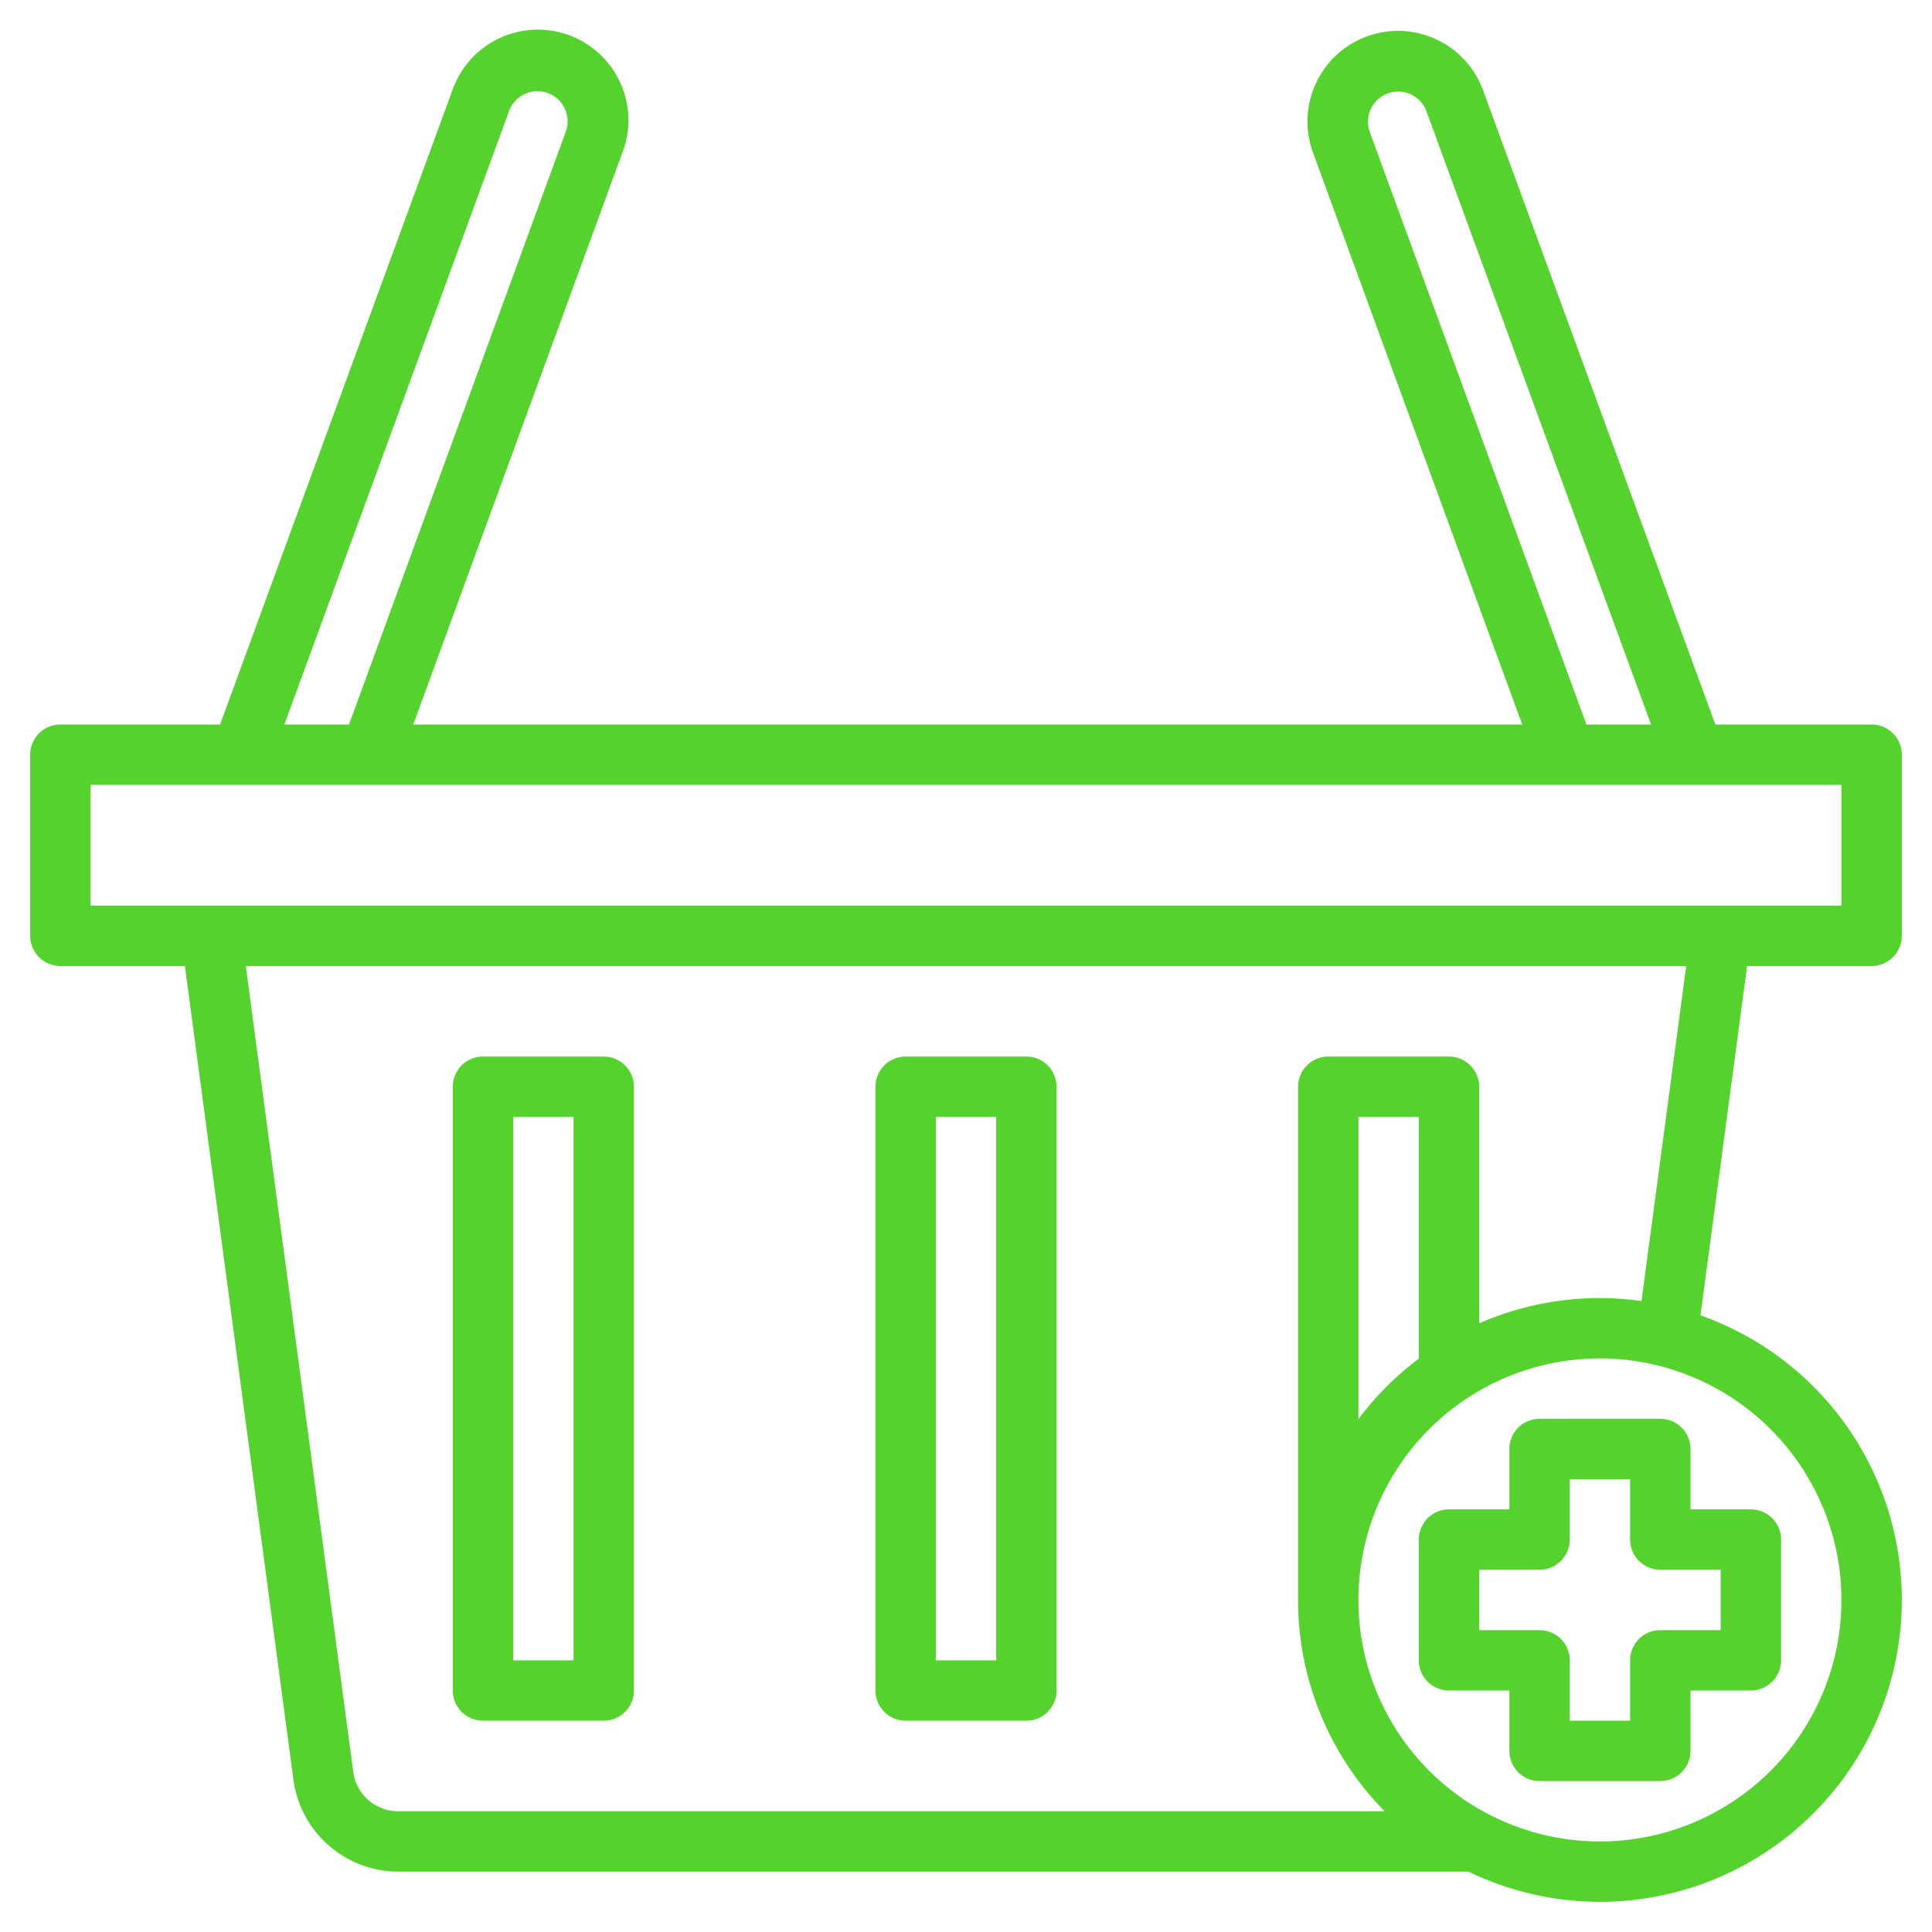
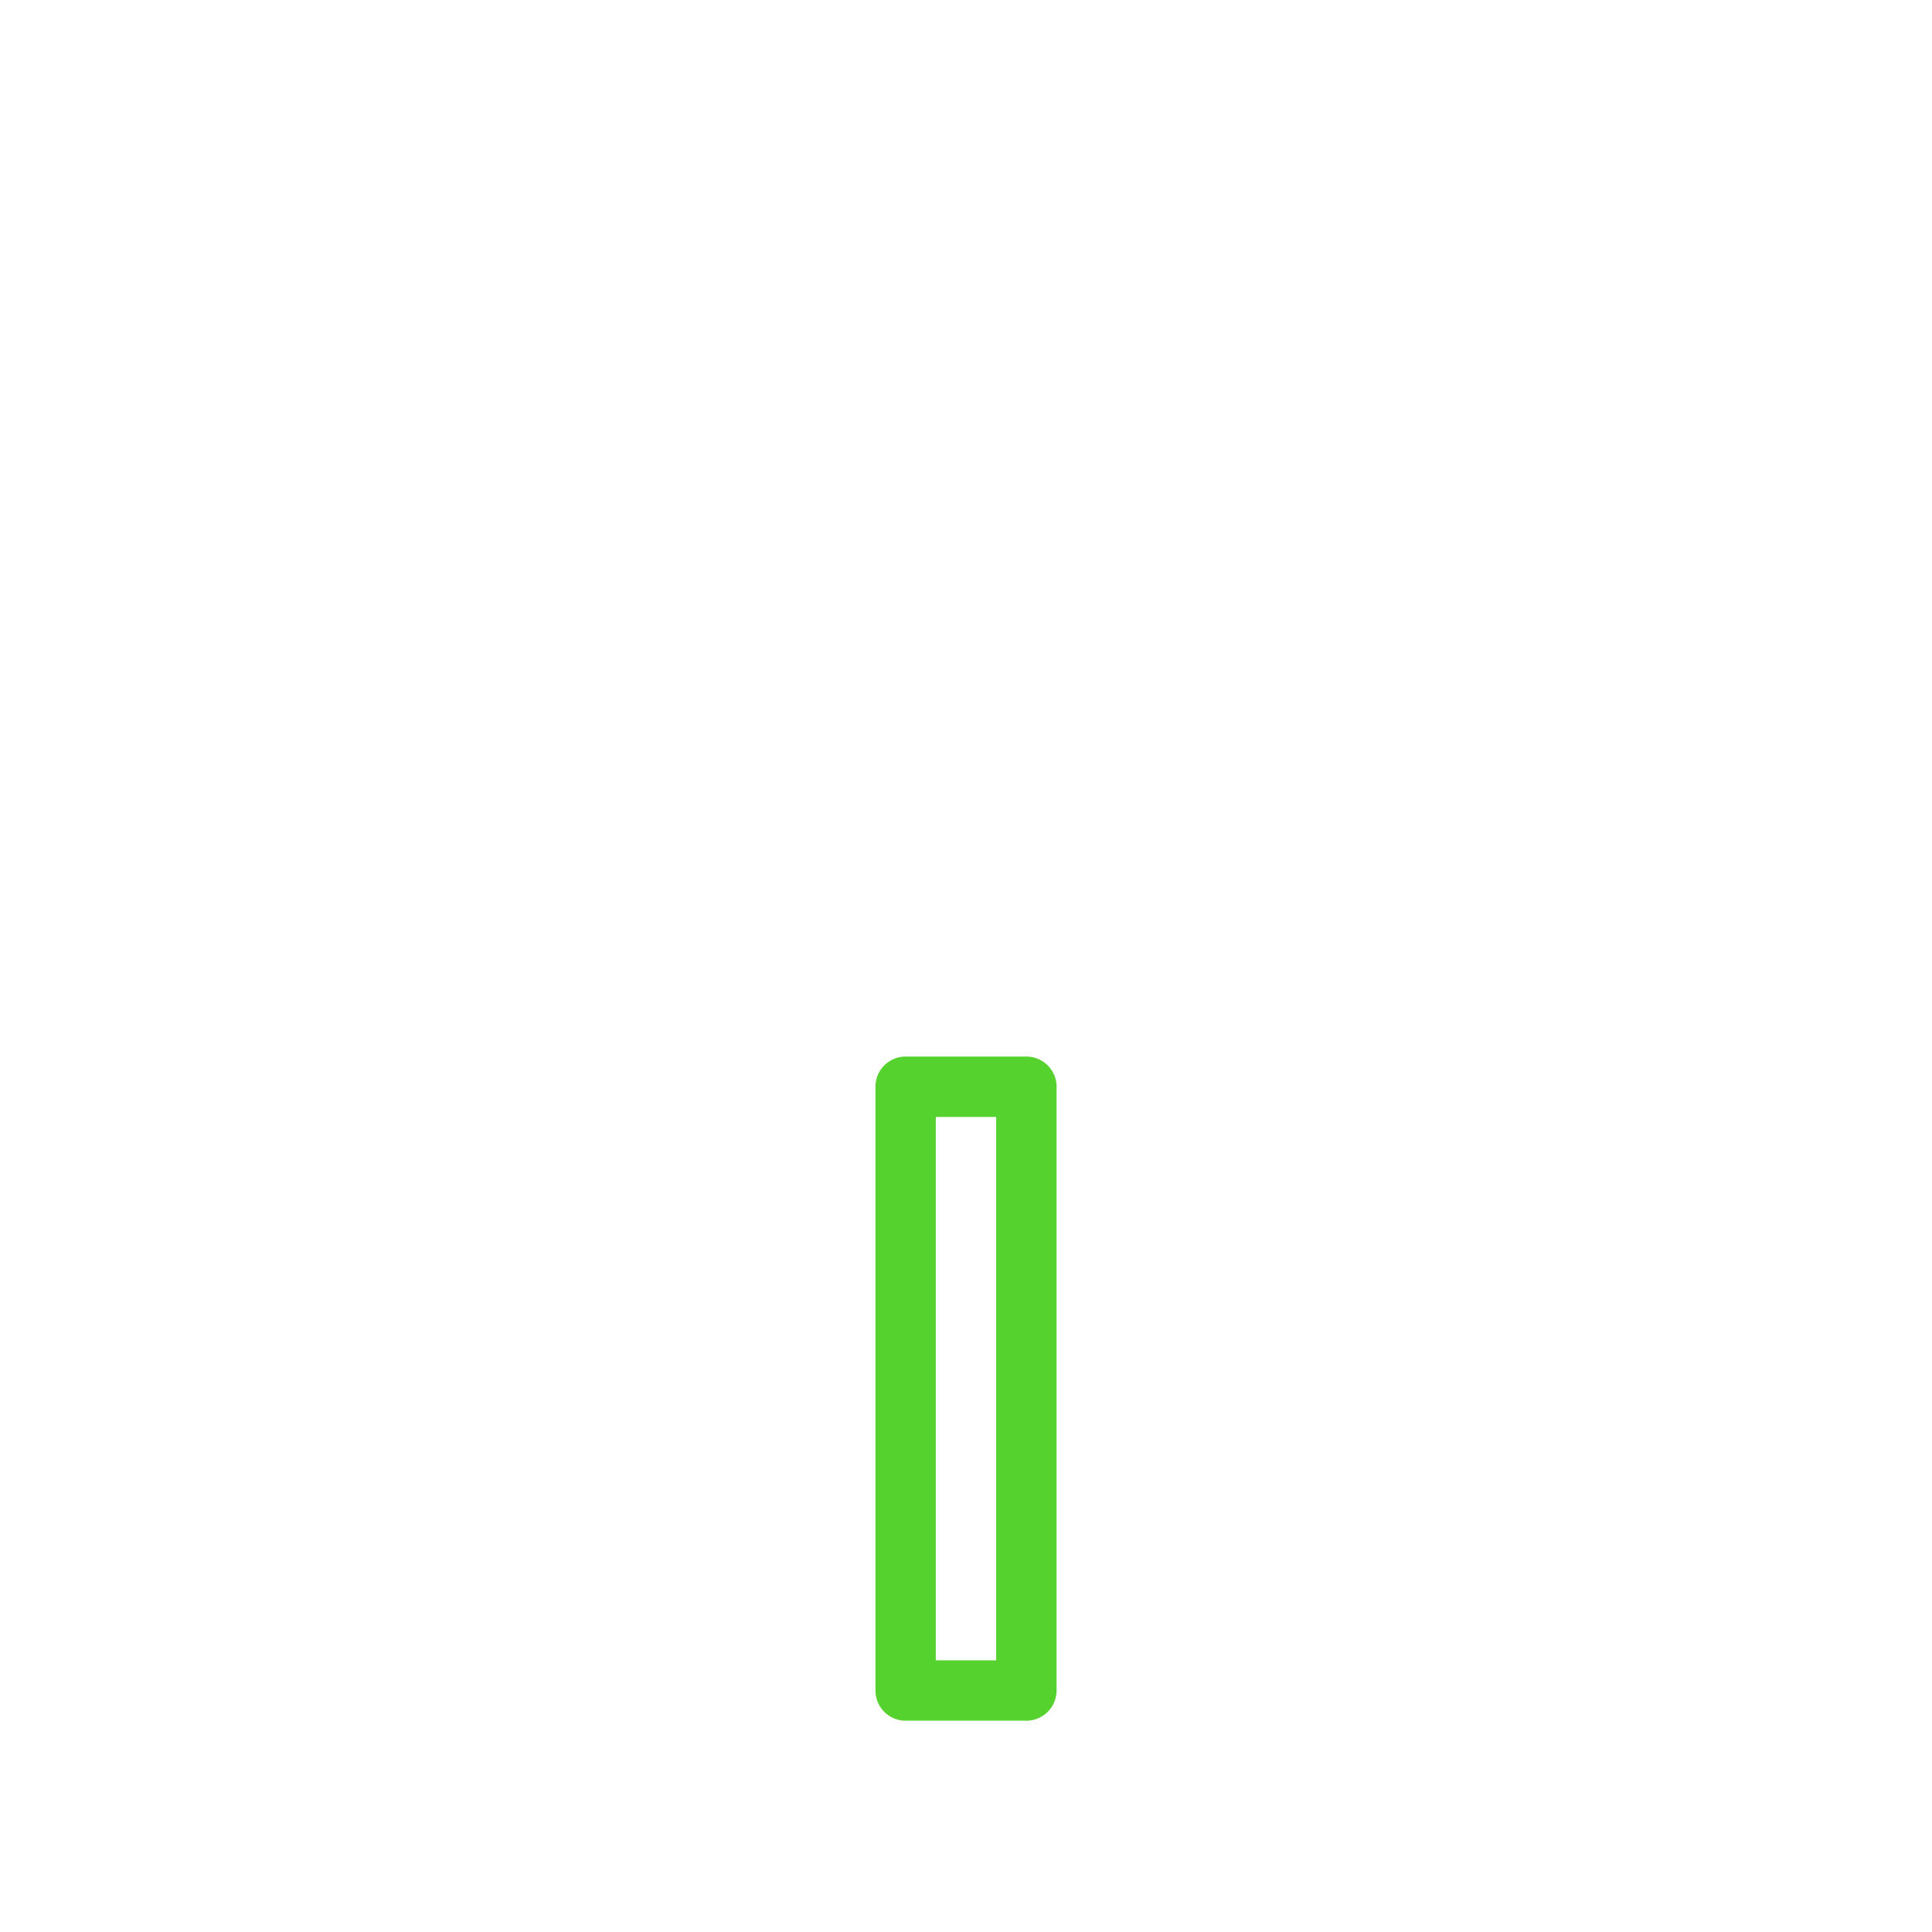
<svg xmlns="http://www.w3.org/2000/svg" version="1.1" width="512" height="512" x="0" y="0" viewBox="0 0 512 512" style="enable-background:new 0 0 512 512" xml:space="preserve" class="">
  <g>
    <g>
-       <path d="M496,256a8,8,0,0,0,8-8V200a8,8,0,0,0-8-8H454.59L392.98,23.79a24,24,0,0,0-44.97,16.79L403.39,192H109.52L164.87,40.64a24,24,0,1,0-44.96-16.79L58.32,192H16a8,8,0,0,0-8,8v48a8,8,0,0,0,8,8H49L77.76,471.69A28.078,28.078,0,0,0,105.51,496H389.15a79.991,79.991,0,1,0,61.5-147.42L463,256ZM363.02,35.02a7.995,7.995,0,0,1,14.95-5.67L437.55,192H420.42Zm-228.1-5.61a7.995,7.995,0,1,1,14.95,5.67L92.49,192H75.36ZM105.51,480a12.034,12.034,0,0,1-11.89-10.42L65.14,256H446.86l-11.84,88.78A79.381,79.381,0,0,0,392,350.7V288a8,8,0,0,0-8-8H352a8,8,0,0,0-8,8V424a79.7,79.7,0,0,0,22.94,56ZM376,296v64.04a80.421,80.421,0,0,0-16,16.02V296ZM488,424a64,64,0,1,1-64-64A64.072,64.072,0,0,1,488,424ZM24,240V208H488v32Z" fill="#56d22f" data-original="#000000" style="" />
      <path d="M240,456h32a8,8,0,0,0,8-8V288a8,8,0,0,0-8-8H240a8,8,0,0,0-8,8V448A8,8,0,0,0,240,456Zm8-160h16V440H248Z" fill="#56d22f" data-original="#000000" style="" />
-       <path d="M128,456h32a8,8,0,0,0,8-8V288a8,8,0,0,0-8-8H128a8,8,0,0,0-8,8V448A8,8,0,0,0,128,456Zm8-160h16V440H136Z" fill="#56d22f" data-original="#000000" style="" />
-       <path d="M400,384v16H384a8,8,0,0,0-8,8v32a8,8,0,0,0,8,8h16v16a8,8,0,0,0,8,8h32a8,8,0,0,0,8-8V448h16a8,8,0,0,0,8-8V408a8,8,0,0,0-8-8H448V384a8,8,0,0,0-8-8H408A8,8,0,0,0,400,384Zm16,24V392h16v16a8,8,0,0,0,8,8h16v16H440a8,8,0,0,0-8,8v16H416V440a8,8,0,0,0-8-8H392V416h16A8,8,0,0,0,416,408Z" fill="#56d22f" data-original="#000000" style="" />
    </g>
  </g>
</svg>